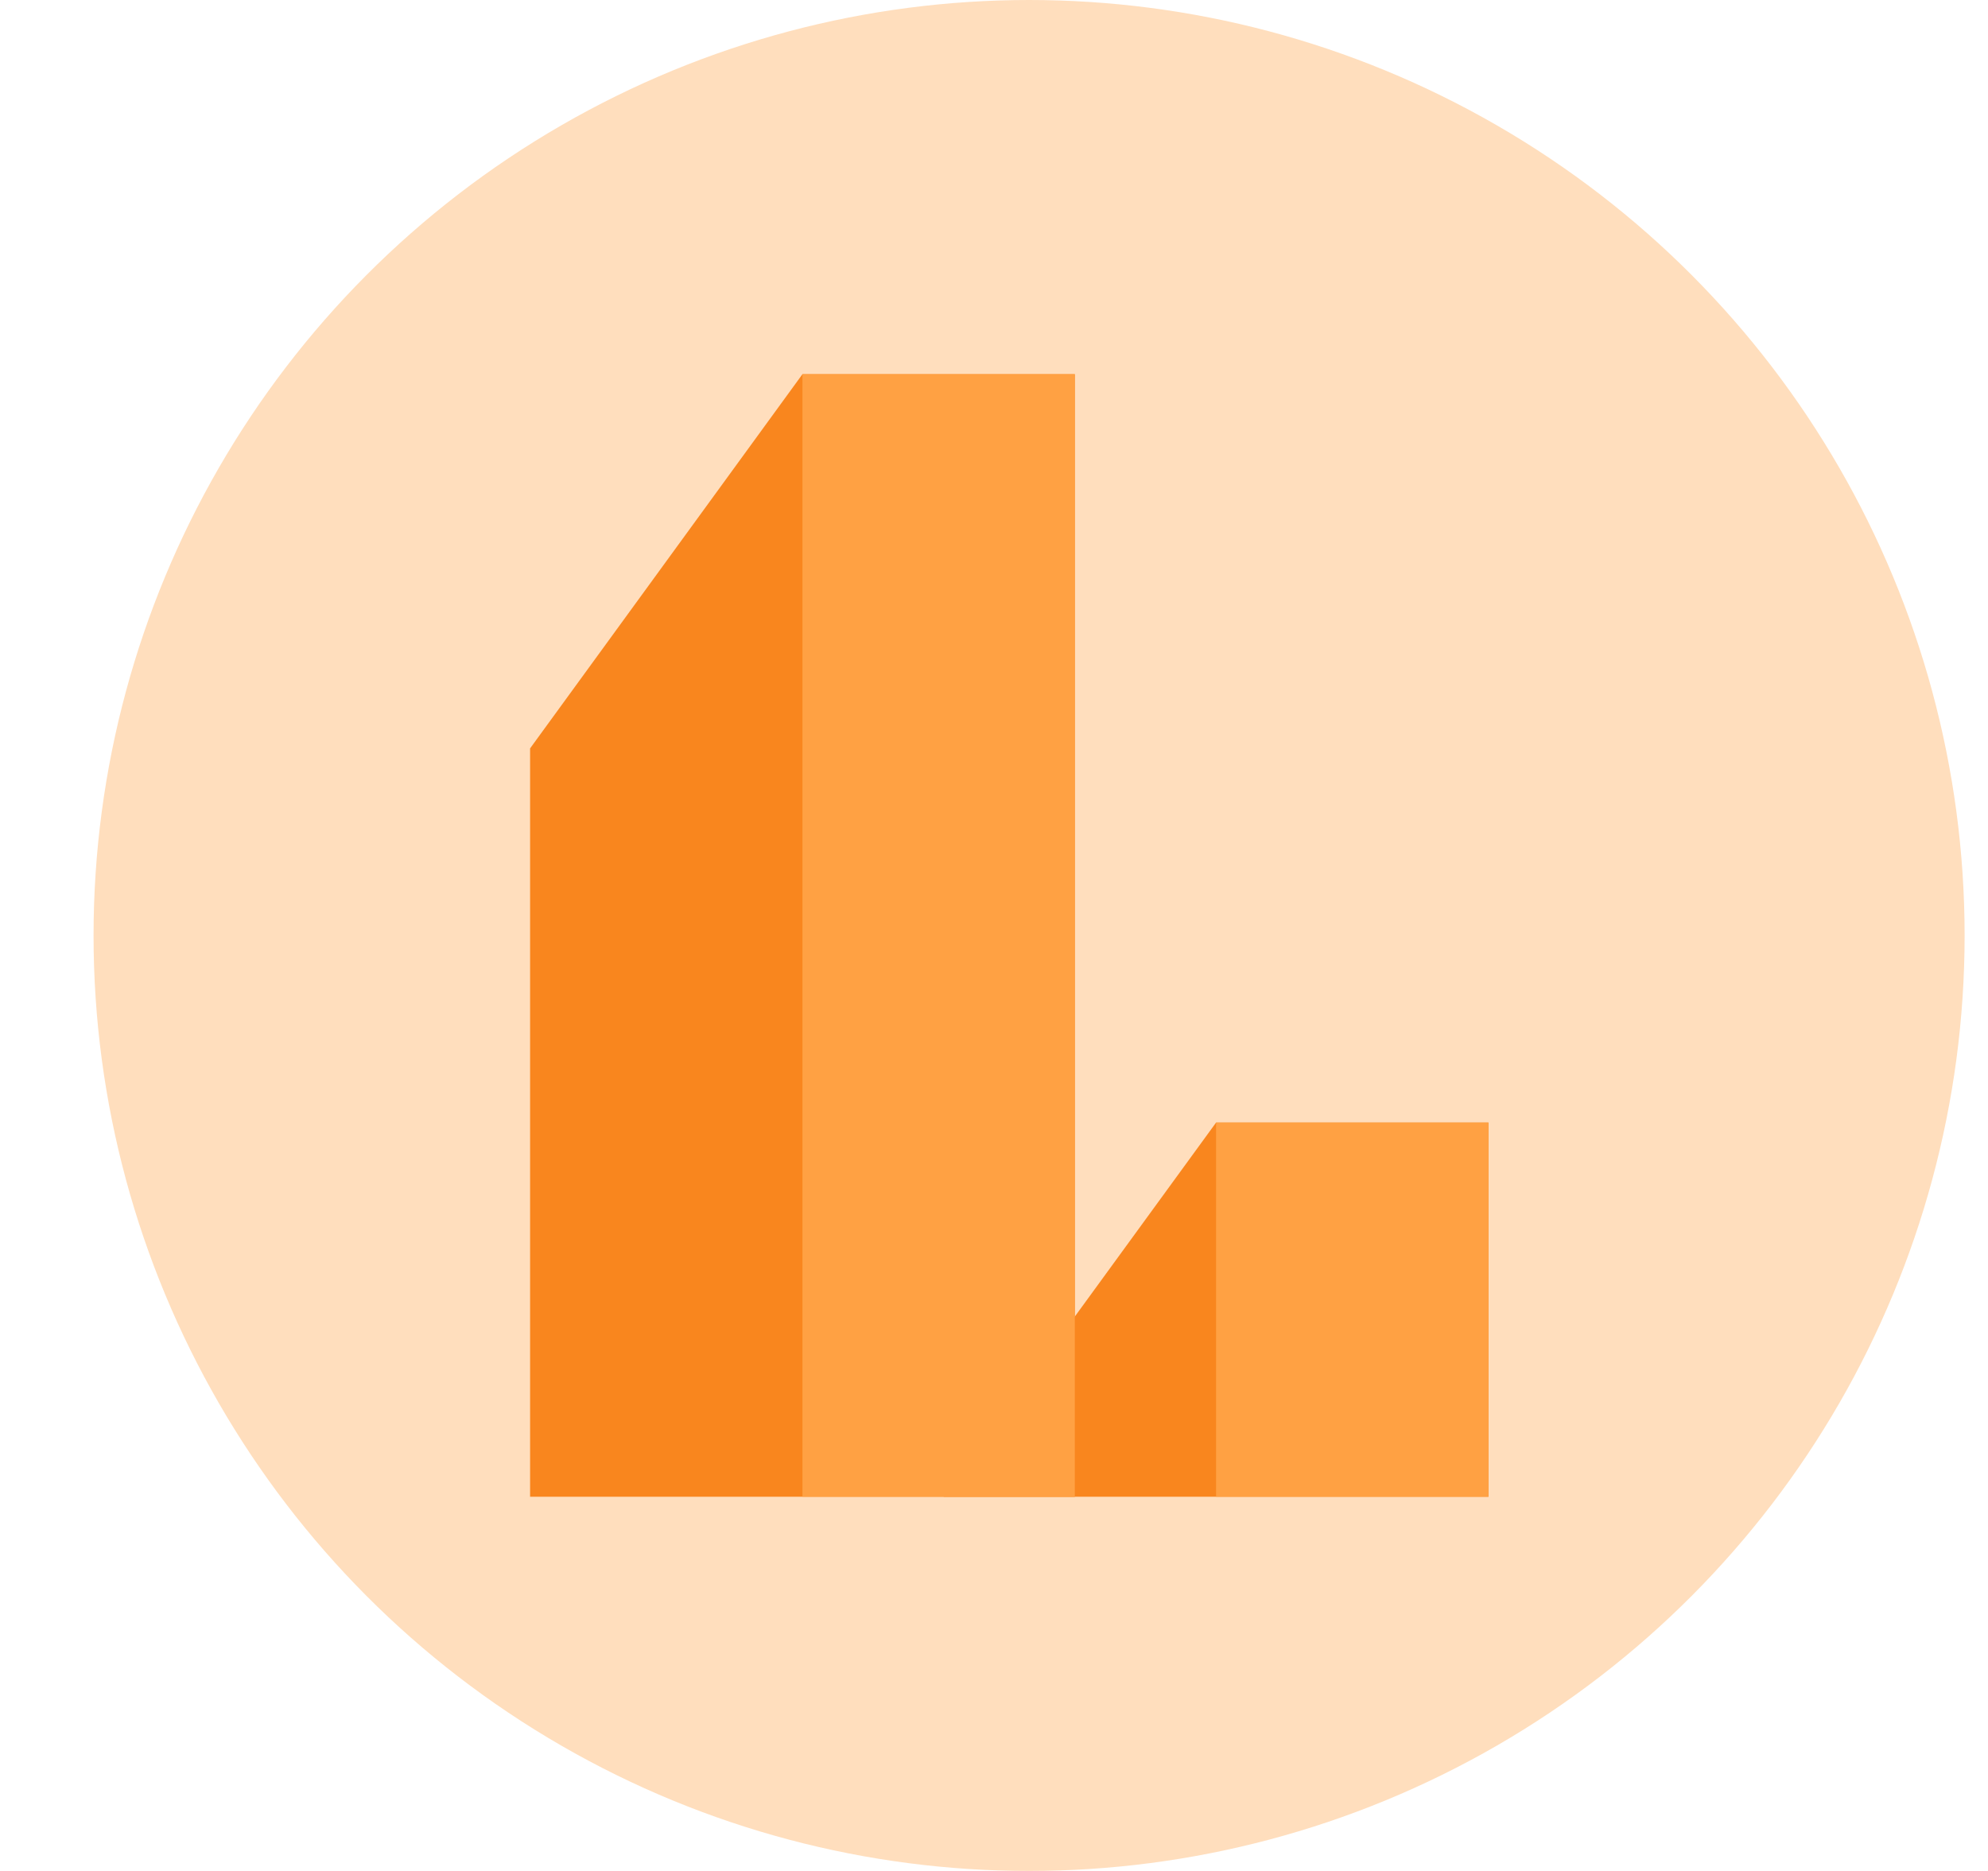
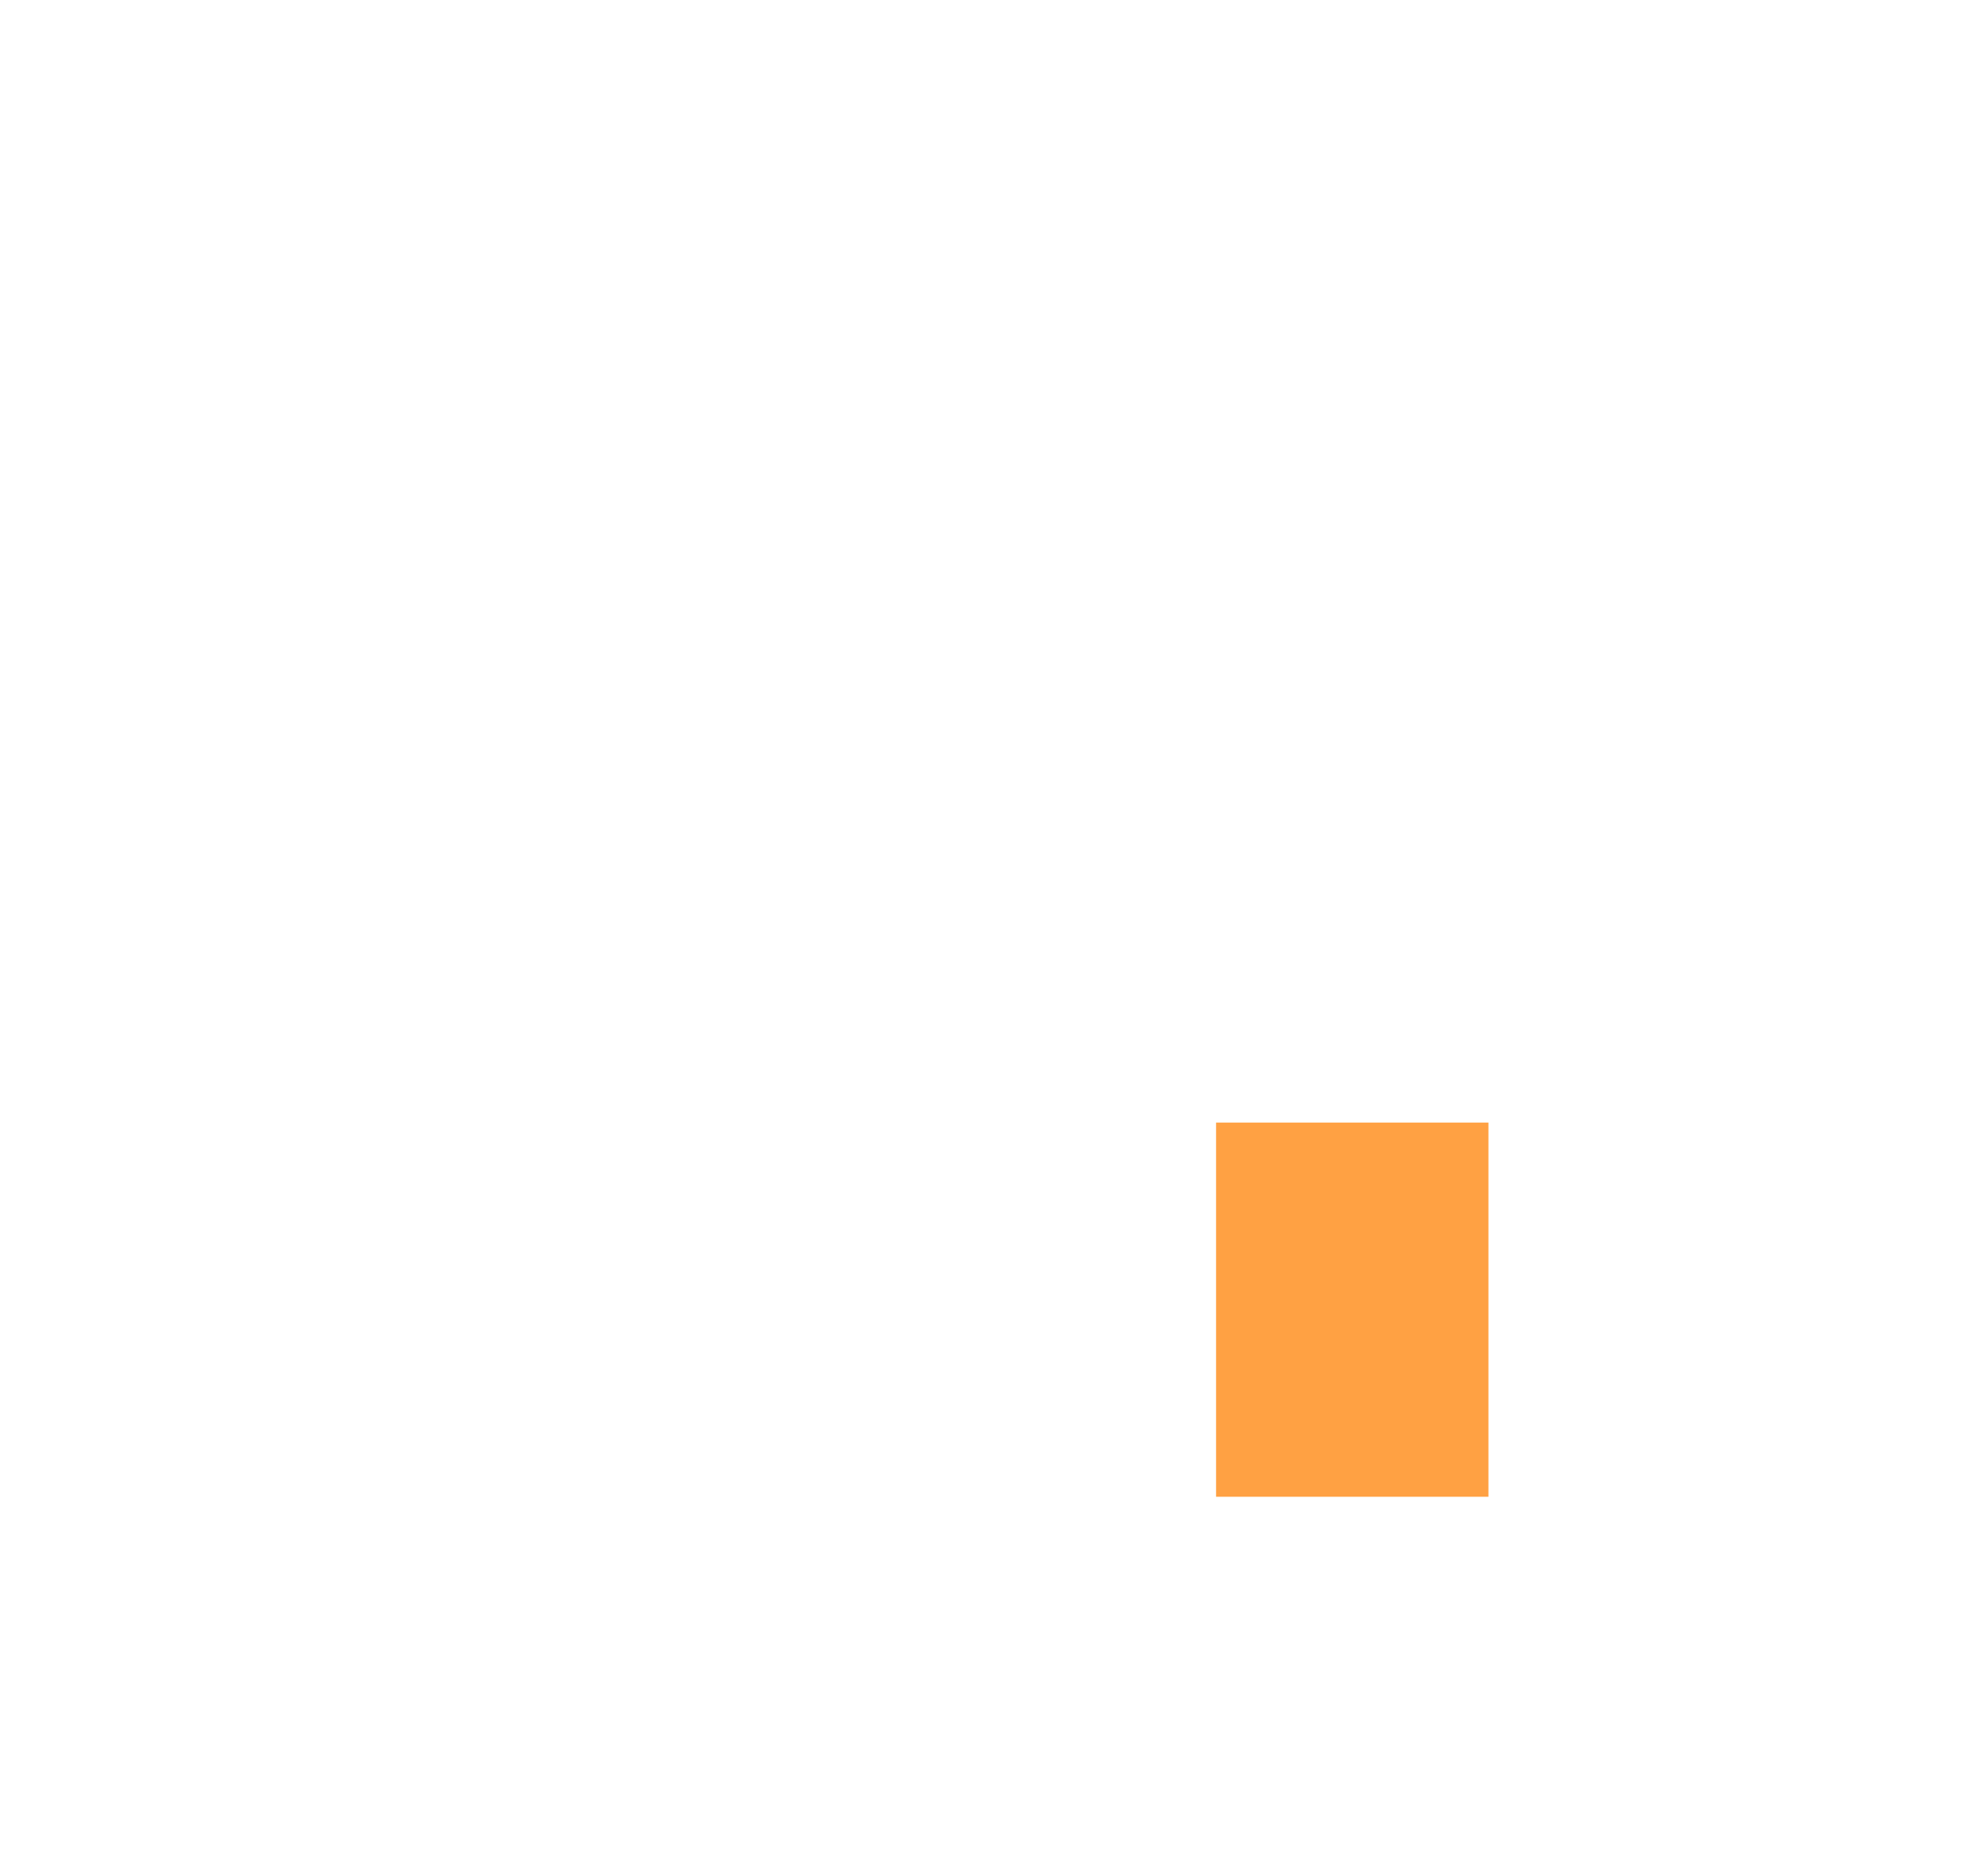
<svg xmlns="http://www.w3.org/2000/svg" width="17" height="16" viewBox="0 0 17 16" fill="none">
  <g filter="url(#filter0_i_2967_55129)">
-     <circle cx="8.8" cy="8" r="8" fill="#FFDEBD" />
-   </g>
-   <path d="M12.728 12.8H8.069L10.399 9.6H12.728V12.8Z" fill="#F9861E" />
+     </g>
  <path d="M12.728 9.6H10.399V12.8H12.728V9.6Z" fill="#FFA143" />
-   <path d="M6.862 3.2L4.533 6.4V9.6V12.8H9.191V9.6V6.4V3.2H6.862Z" fill="#F9861E" />
-   <path d="M9.191 3.2H6.862V12.8H9.191V3.2Z" fill="#FFA143" />
  <defs>
    <filter id="filter0_i_2967_55129" x="0.8" y="0" width="16" height="16" filterUnits="userSpaceOnUse" color-interpolation-filters="sRGB">
      <feFlood flood-opacity="0" result="BackgroundImageFix" />
      <feBlend mode="normal" in="SourceGraphic" in2="BackgroundImageFix" result="shape" />
      <feColorMatrix in="SourceAlpha" type="matrix" values="0 0 0 0 0 0 0 0 0 0 0 0 0 0 0 0 0 0 127 0" result="hardAlpha" />
      <feOffset />
      <feGaussianBlur stdDeviation="1.5" />
      <feComposite in2="hardAlpha" operator="arithmetic" k2="-1" k3="1" />
      <feColorMatrix type="matrix" values="0 0 0 0 0.899 0 0 0 0 0.427 0 0 0 0 0 0 0 0 0.8 0" />
      <feBlend mode="normal" in2="shape" result="effect1_innerShadow_2967_55129" />
    </filter>
  </defs>
</svg>